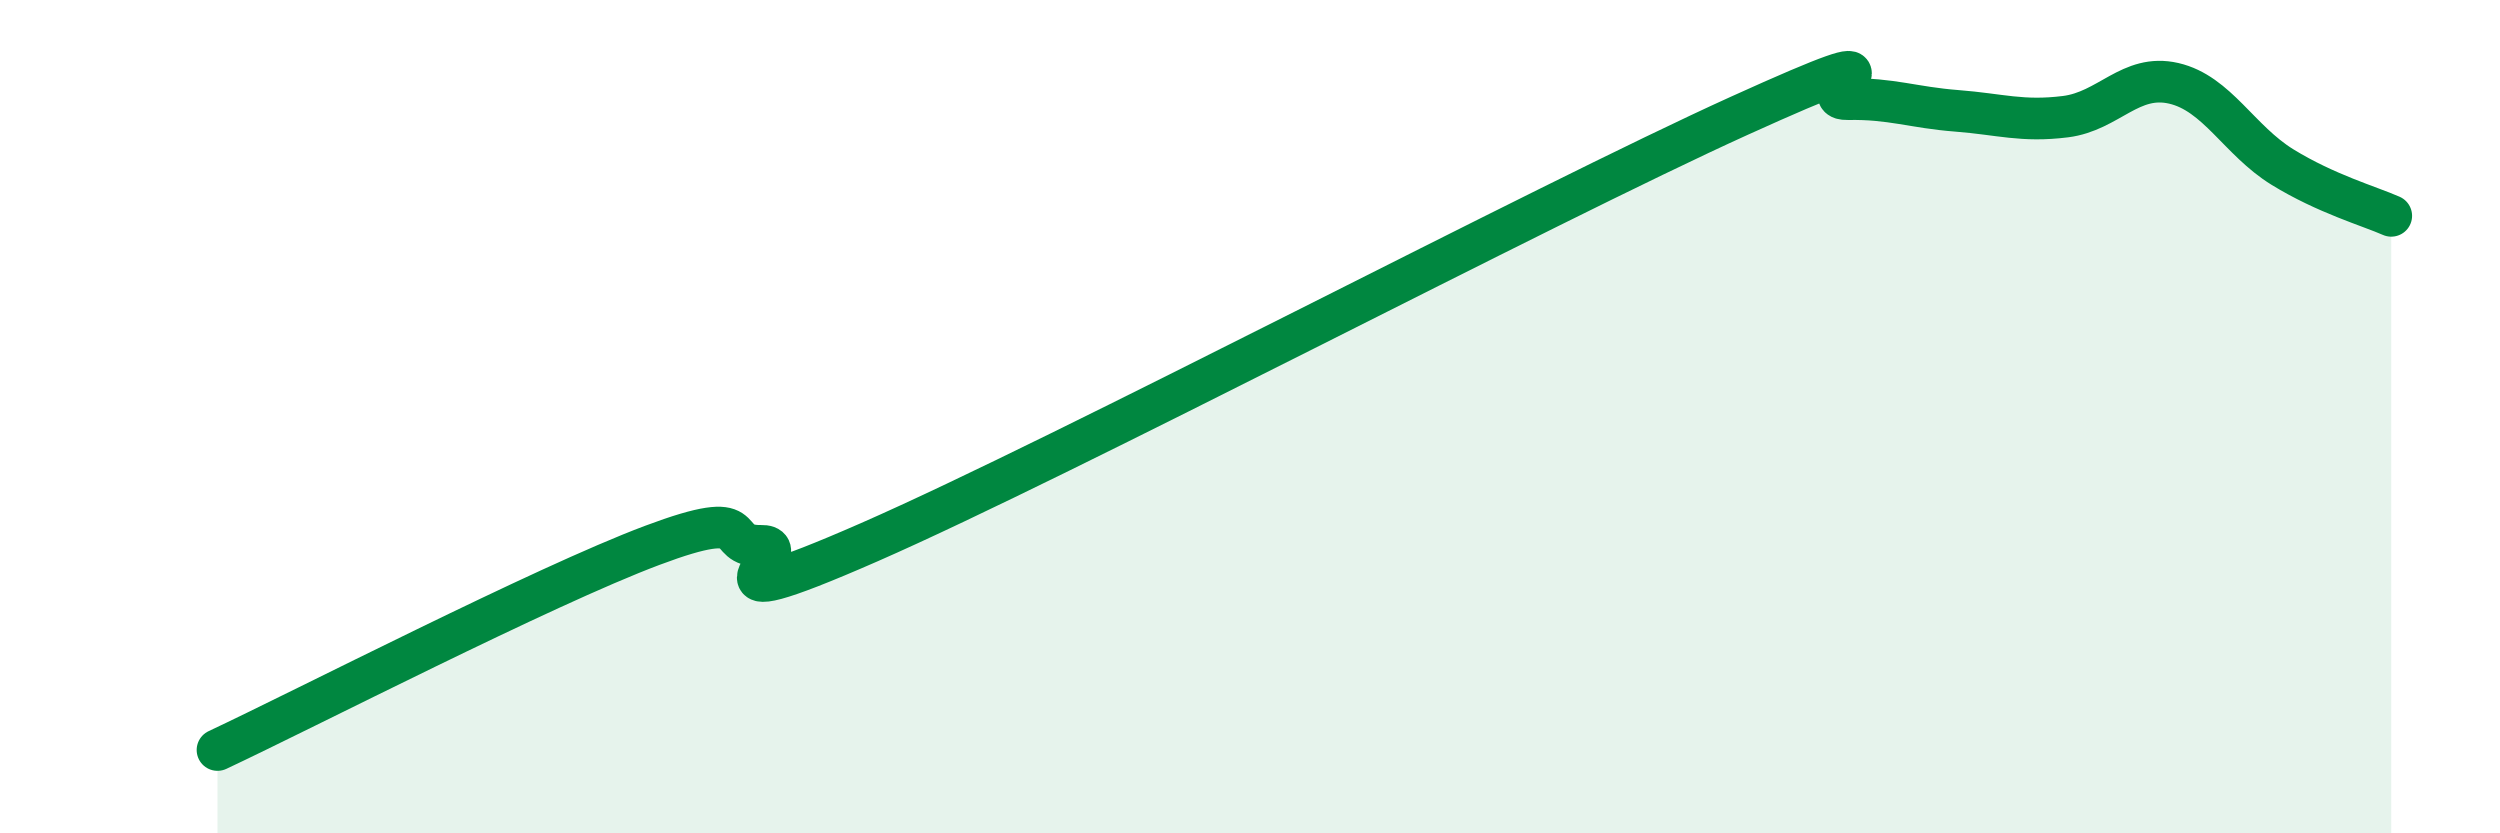
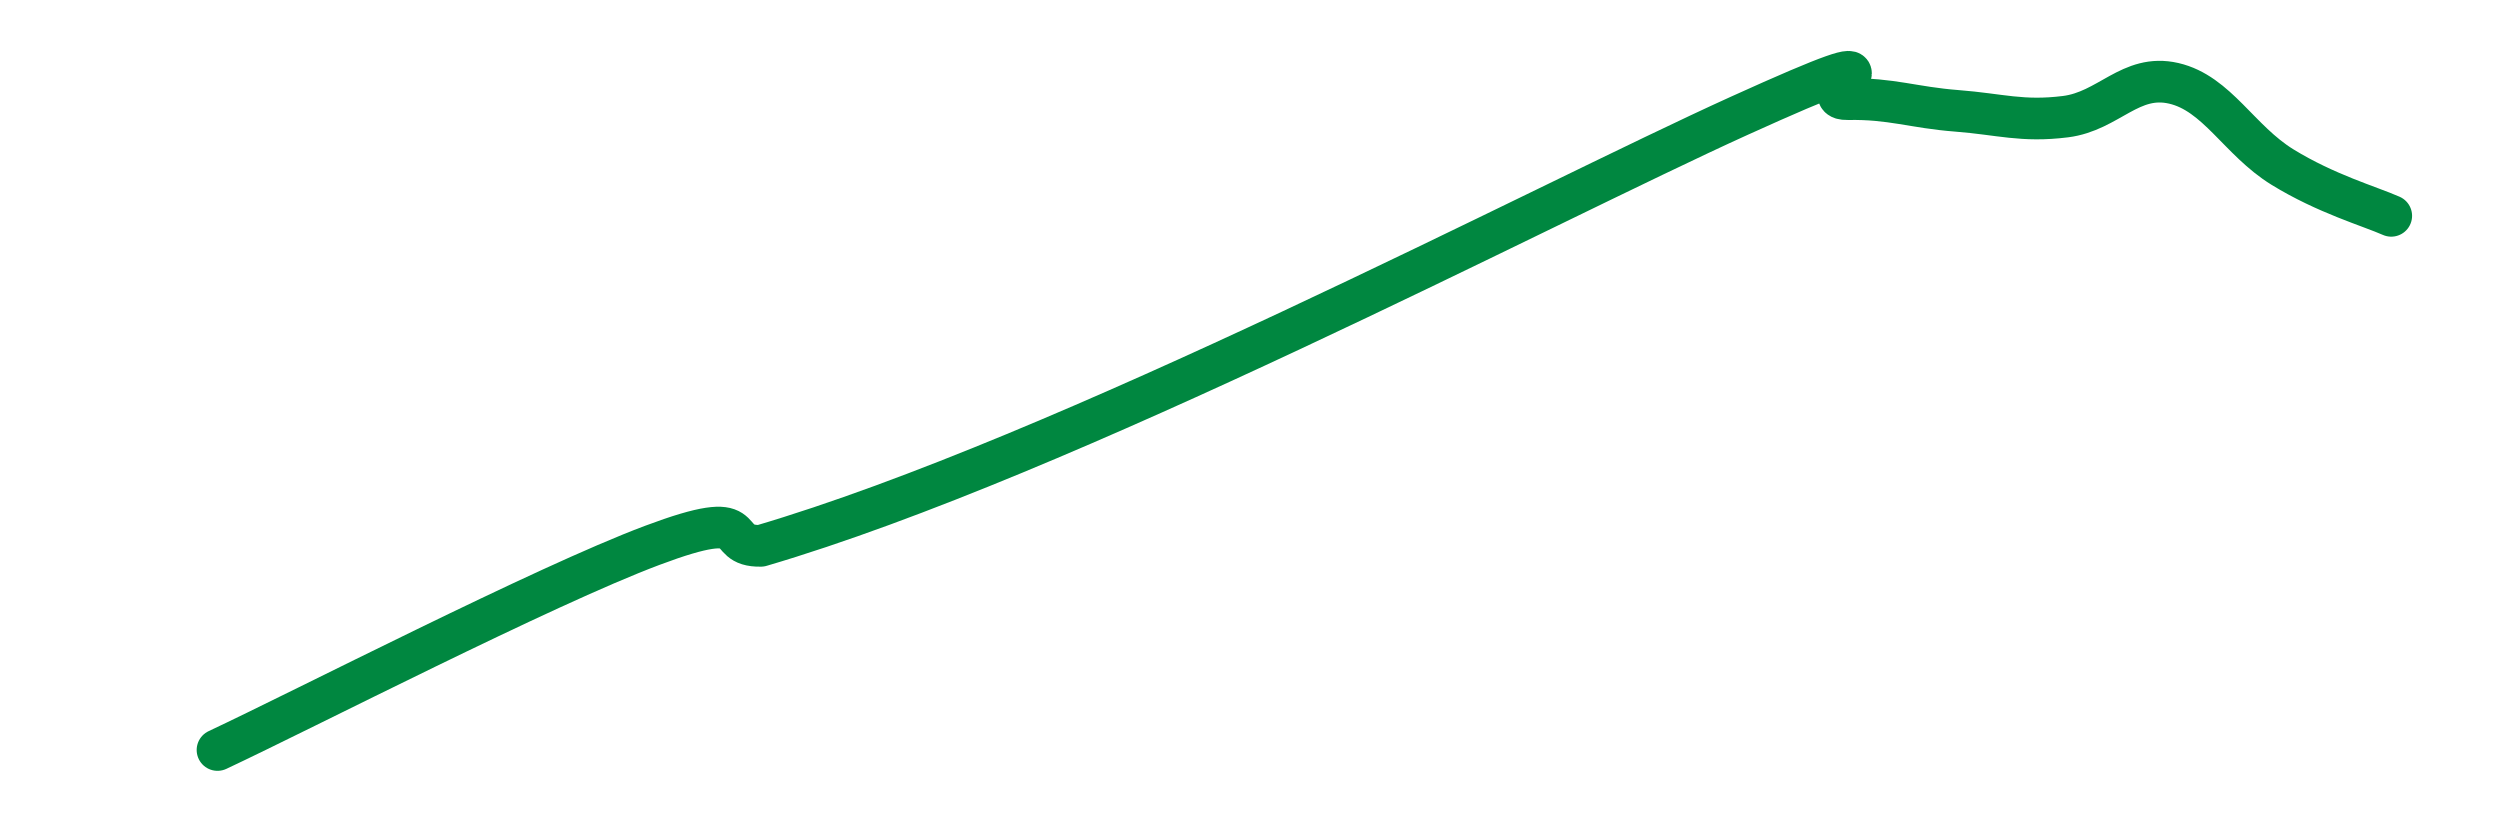
<svg xmlns="http://www.w3.org/2000/svg" width="60" height="20" viewBox="0 0 60 20">
-   <path d="M 5.22,18 C 7.31,17.02 13.04,14.07 15.65,13.09 C 18.26,12.11 17.22,13.12 18.26,13.1 C 19.3,13.08 16.17,15.07 20.87,13.01 C 25.57,10.95 37.04,4.91 41.74,2.78 C 46.44,0.65 43.31,2.4 44.35,2.38 C 45.39,2.36 45.92,2.58 46.96,2.66 C 48,2.74 48.53,2.93 49.57,2.8 C 50.61,2.67 51.13,1.76 52.17,2 C 53.21,2.24 53.74,3.37 54.78,4.01 C 55.82,4.65 56.87,4.95 57.39,5.18L57.39 20L5.22 20Z" fill="#008740" opacity="0.1" stroke-linecap="round" stroke-linejoin="round" />
-   <path d="M 5.22,18 C 7.31,17.02 13.04,14.07 15.65,13.09 C 18.26,12.11 17.22,13.12 18.26,13.1 C 19.3,13.08 16.17,15.07 20.87,13.01 C 25.57,10.95 37.04,4.91 41.74,2.78 C 46.44,0.65 43.31,2.4 44.35,2.38 C 45.39,2.36 45.92,2.58 46.96,2.66 C 48,2.74 48.53,2.93 49.57,2.8 C 50.61,2.67 51.13,1.76 52.17,2 C 53.21,2.24 53.74,3.37 54.78,4.01 C 55.82,4.65 56.87,4.95 57.39,5.18" stroke="#008740" stroke-width="1" fill="none" stroke-linecap="round" stroke-linejoin="round" />
+   <path d="M 5.22,18 C 7.31,17.02 13.04,14.07 15.65,13.09 C 18.26,12.11 17.22,13.12 18.26,13.1 C 25.57,10.95 37.04,4.91 41.74,2.78 C 46.44,0.65 43.31,2.4 44.35,2.38 C 45.39,2.36 45.92,2.58 46.96,2.66 C 48,2.74 48.53,2.93 49.57,2.8 C 50.61,2.67 51.13,1.76 52.17,2 C 53.21,2.24 53.74,3.37 54.78,4.01 C 55.82,4.65 56.87,4.95 57.39,5.18" stroke="#008740" stroke-width="1" fill="none" stroke-linecap="round" stroke-linejoin="round" />
</svg>